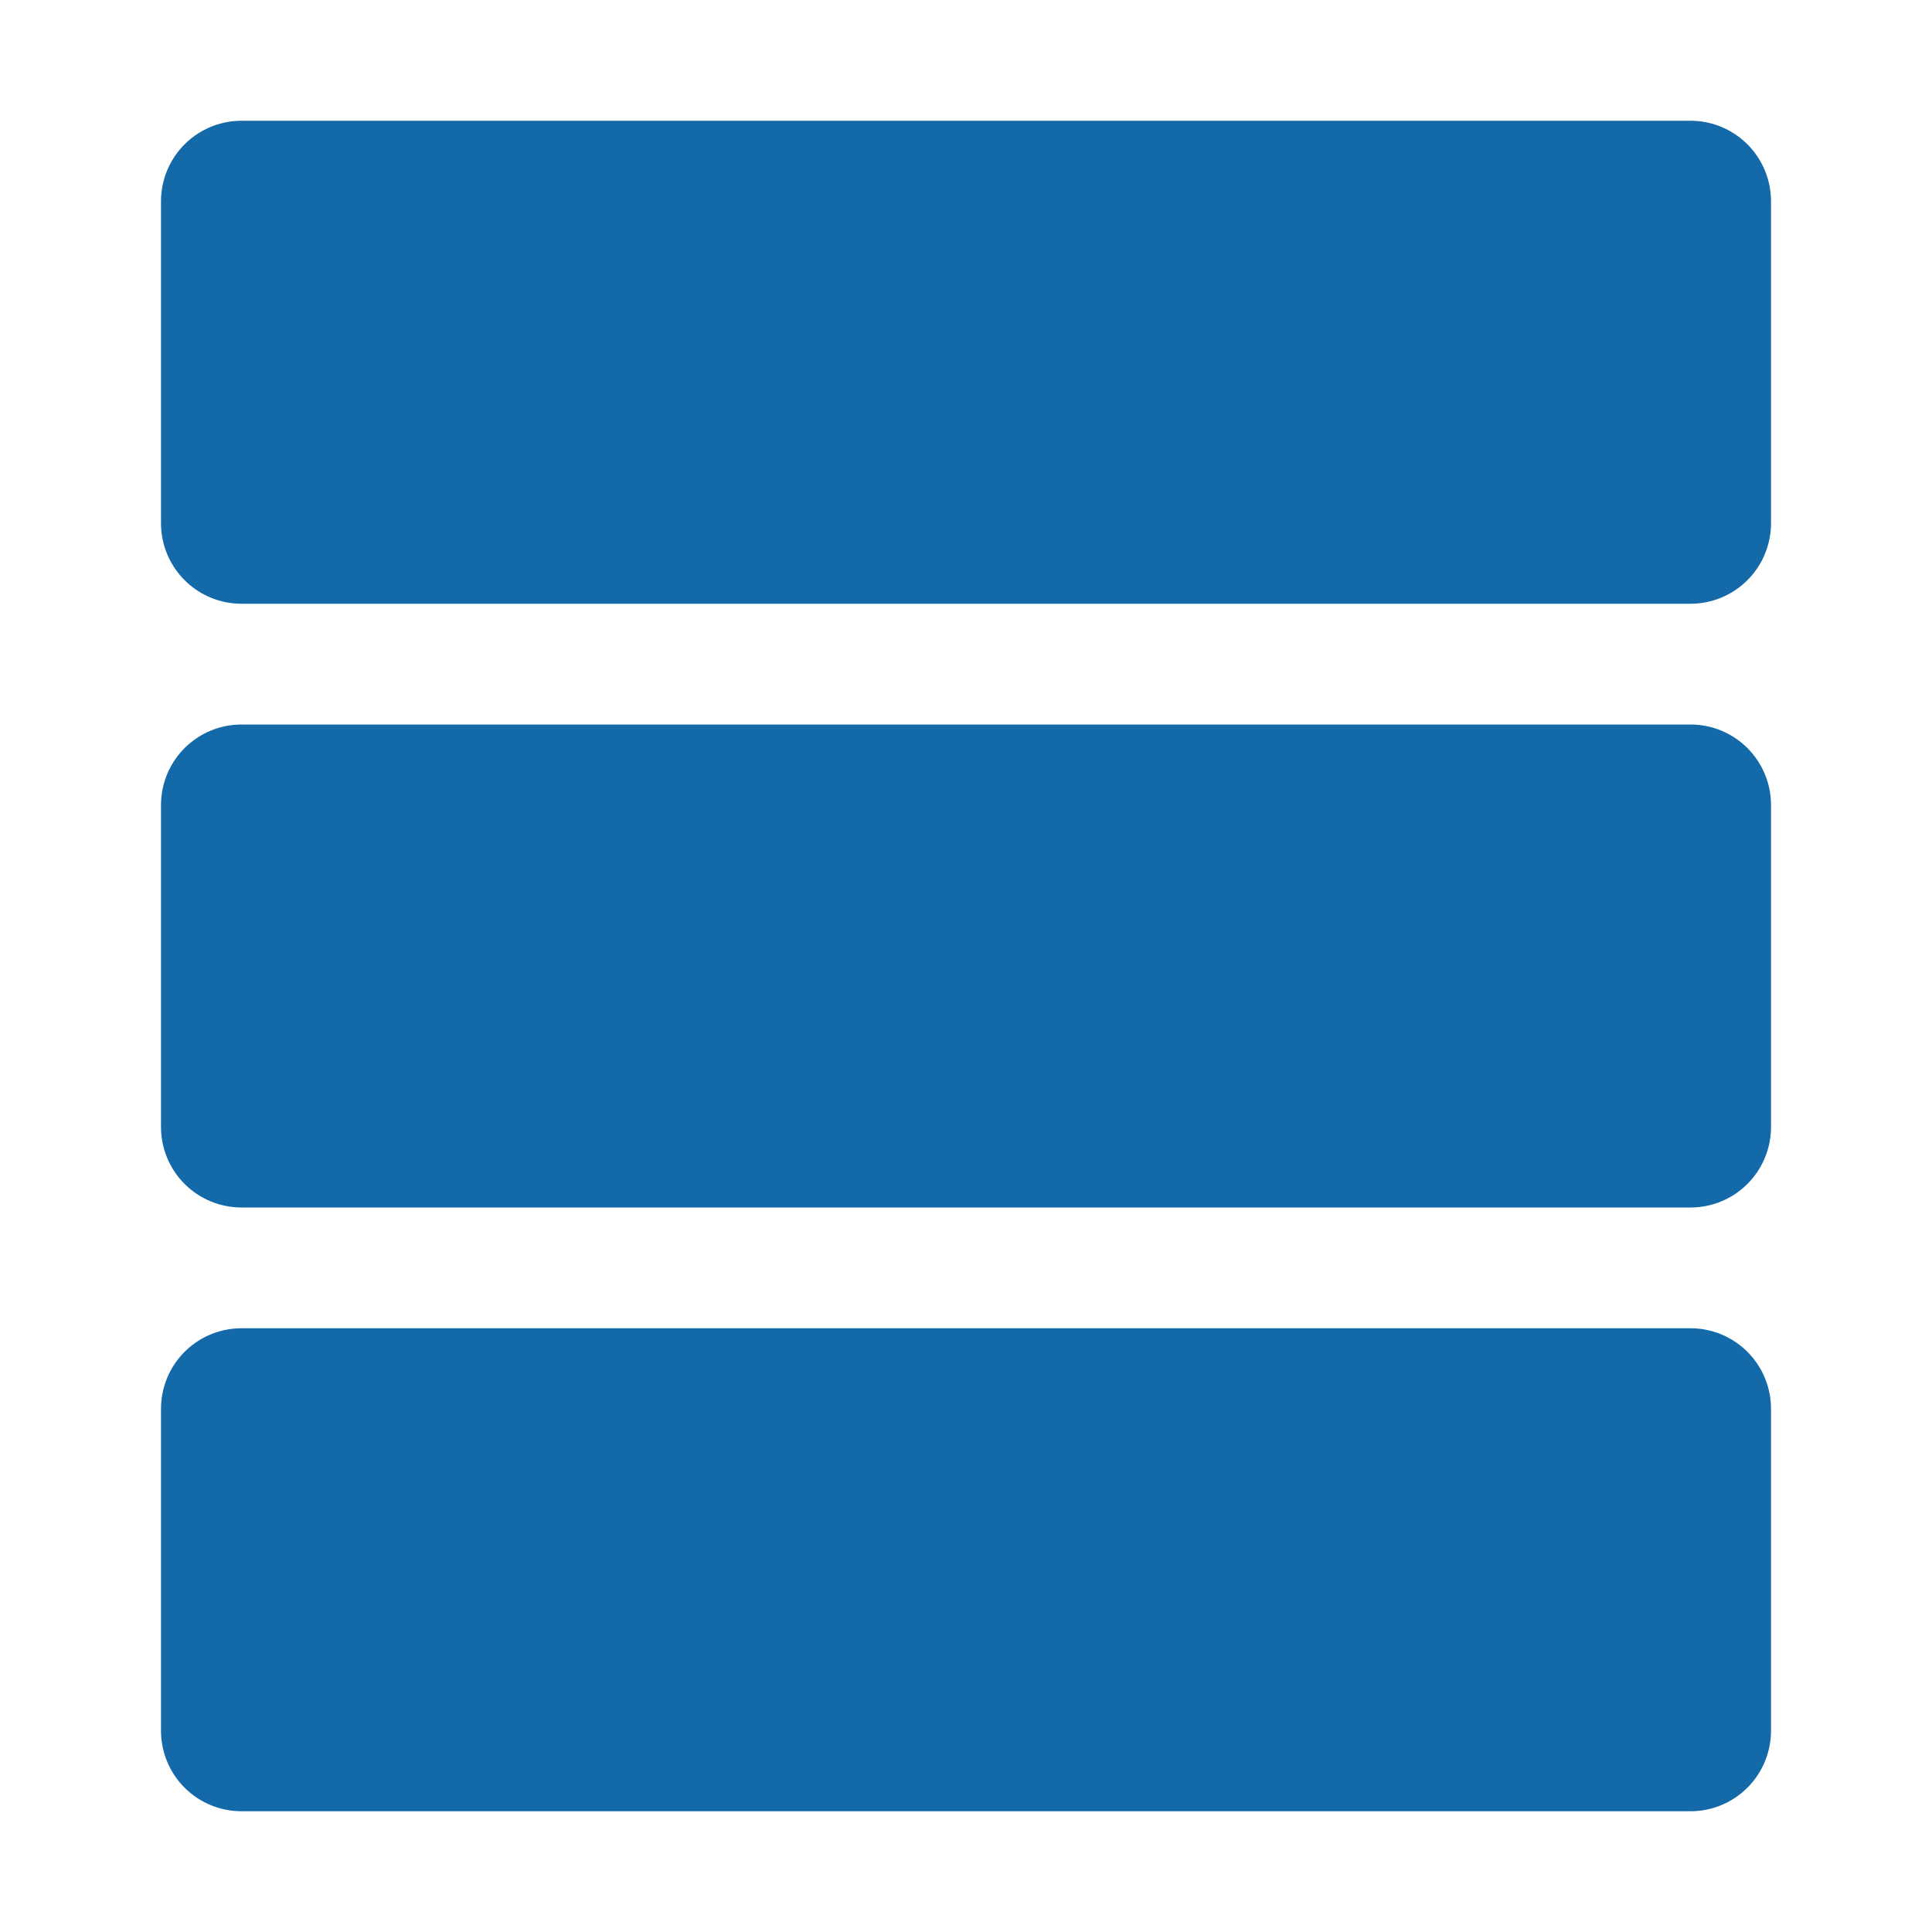
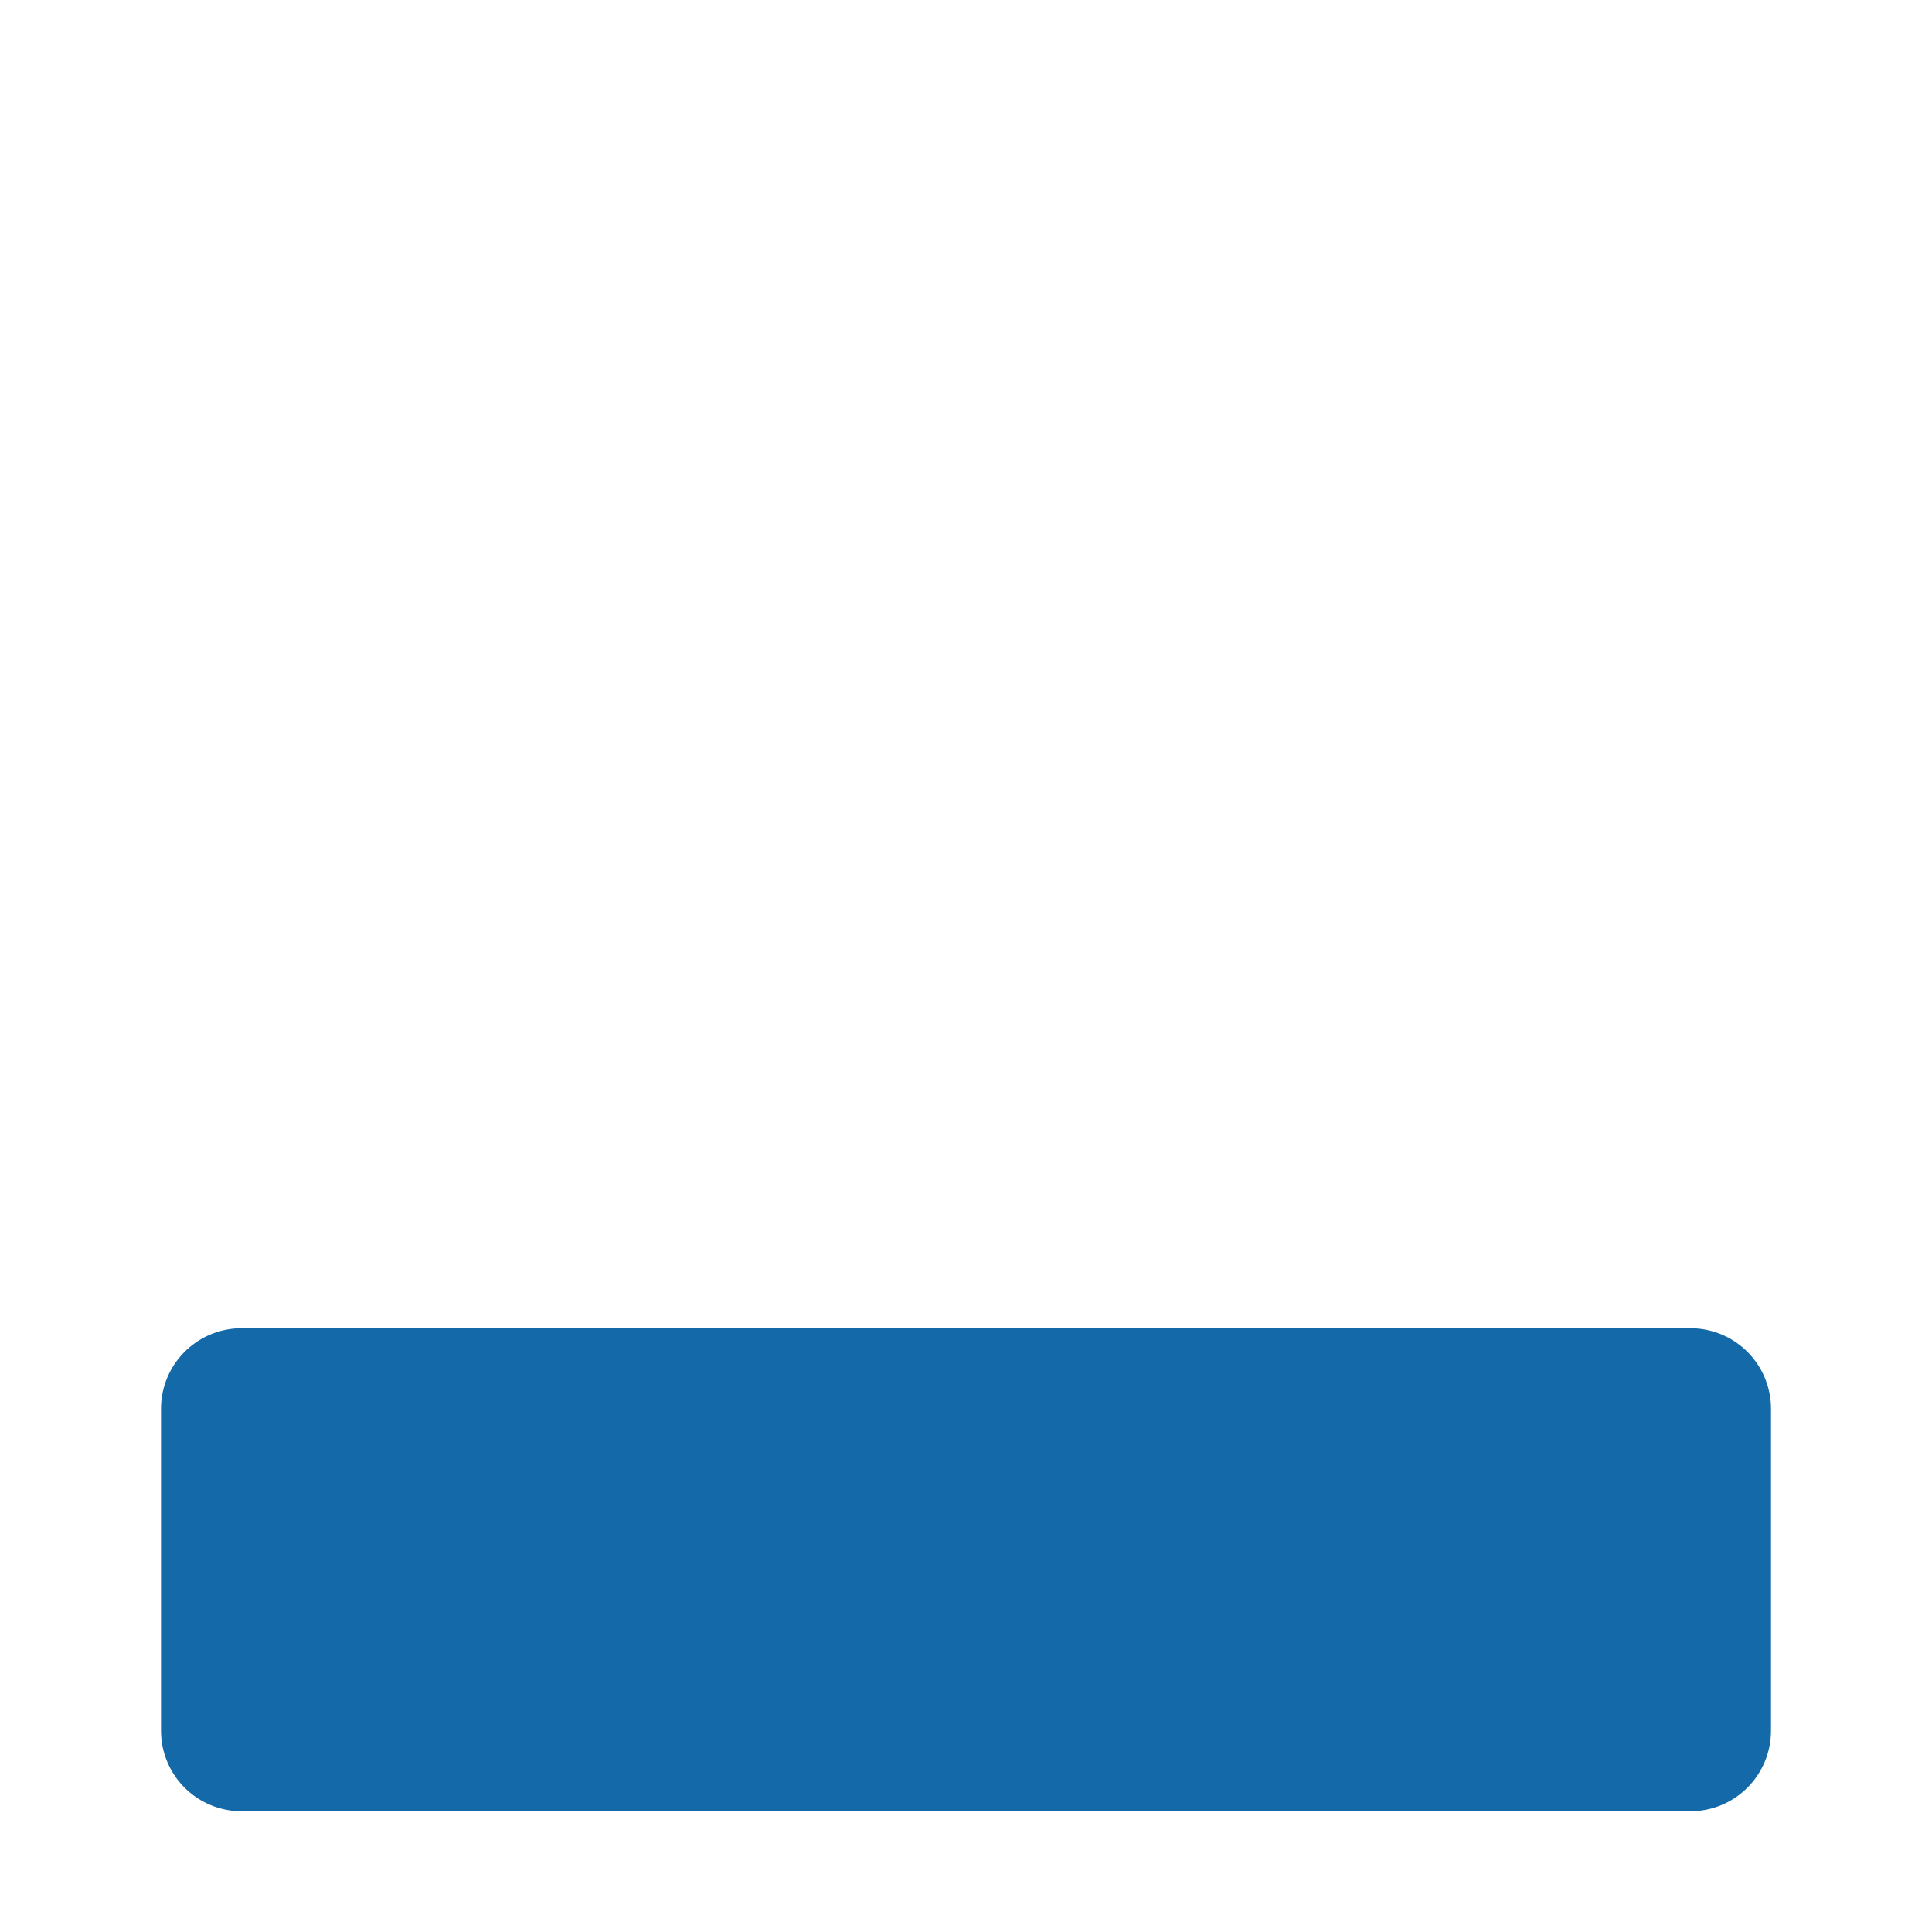
<svg xmlns="http://www.w3.org/2000/svg" width="48" height="48" viewBox="0 0 48 48" fill="none">
-   <path d="M42 5H6V13H42V5Z" fill="#146aa8" stroke="#146aa8" stroke-width="4" stroke-linejoin="round" />
-   <path d="M42 20H6V28H42V20Z" fill="#146aa8" stroke="#146aa8" stroke-width="4" stroke-linejoin="round" />
  <path d="M42 35H6V43H42V35Z" fill="#146aa8" stroke="#146aa8" stroke-width="4" stroke-linejoin="round" />
</svg>